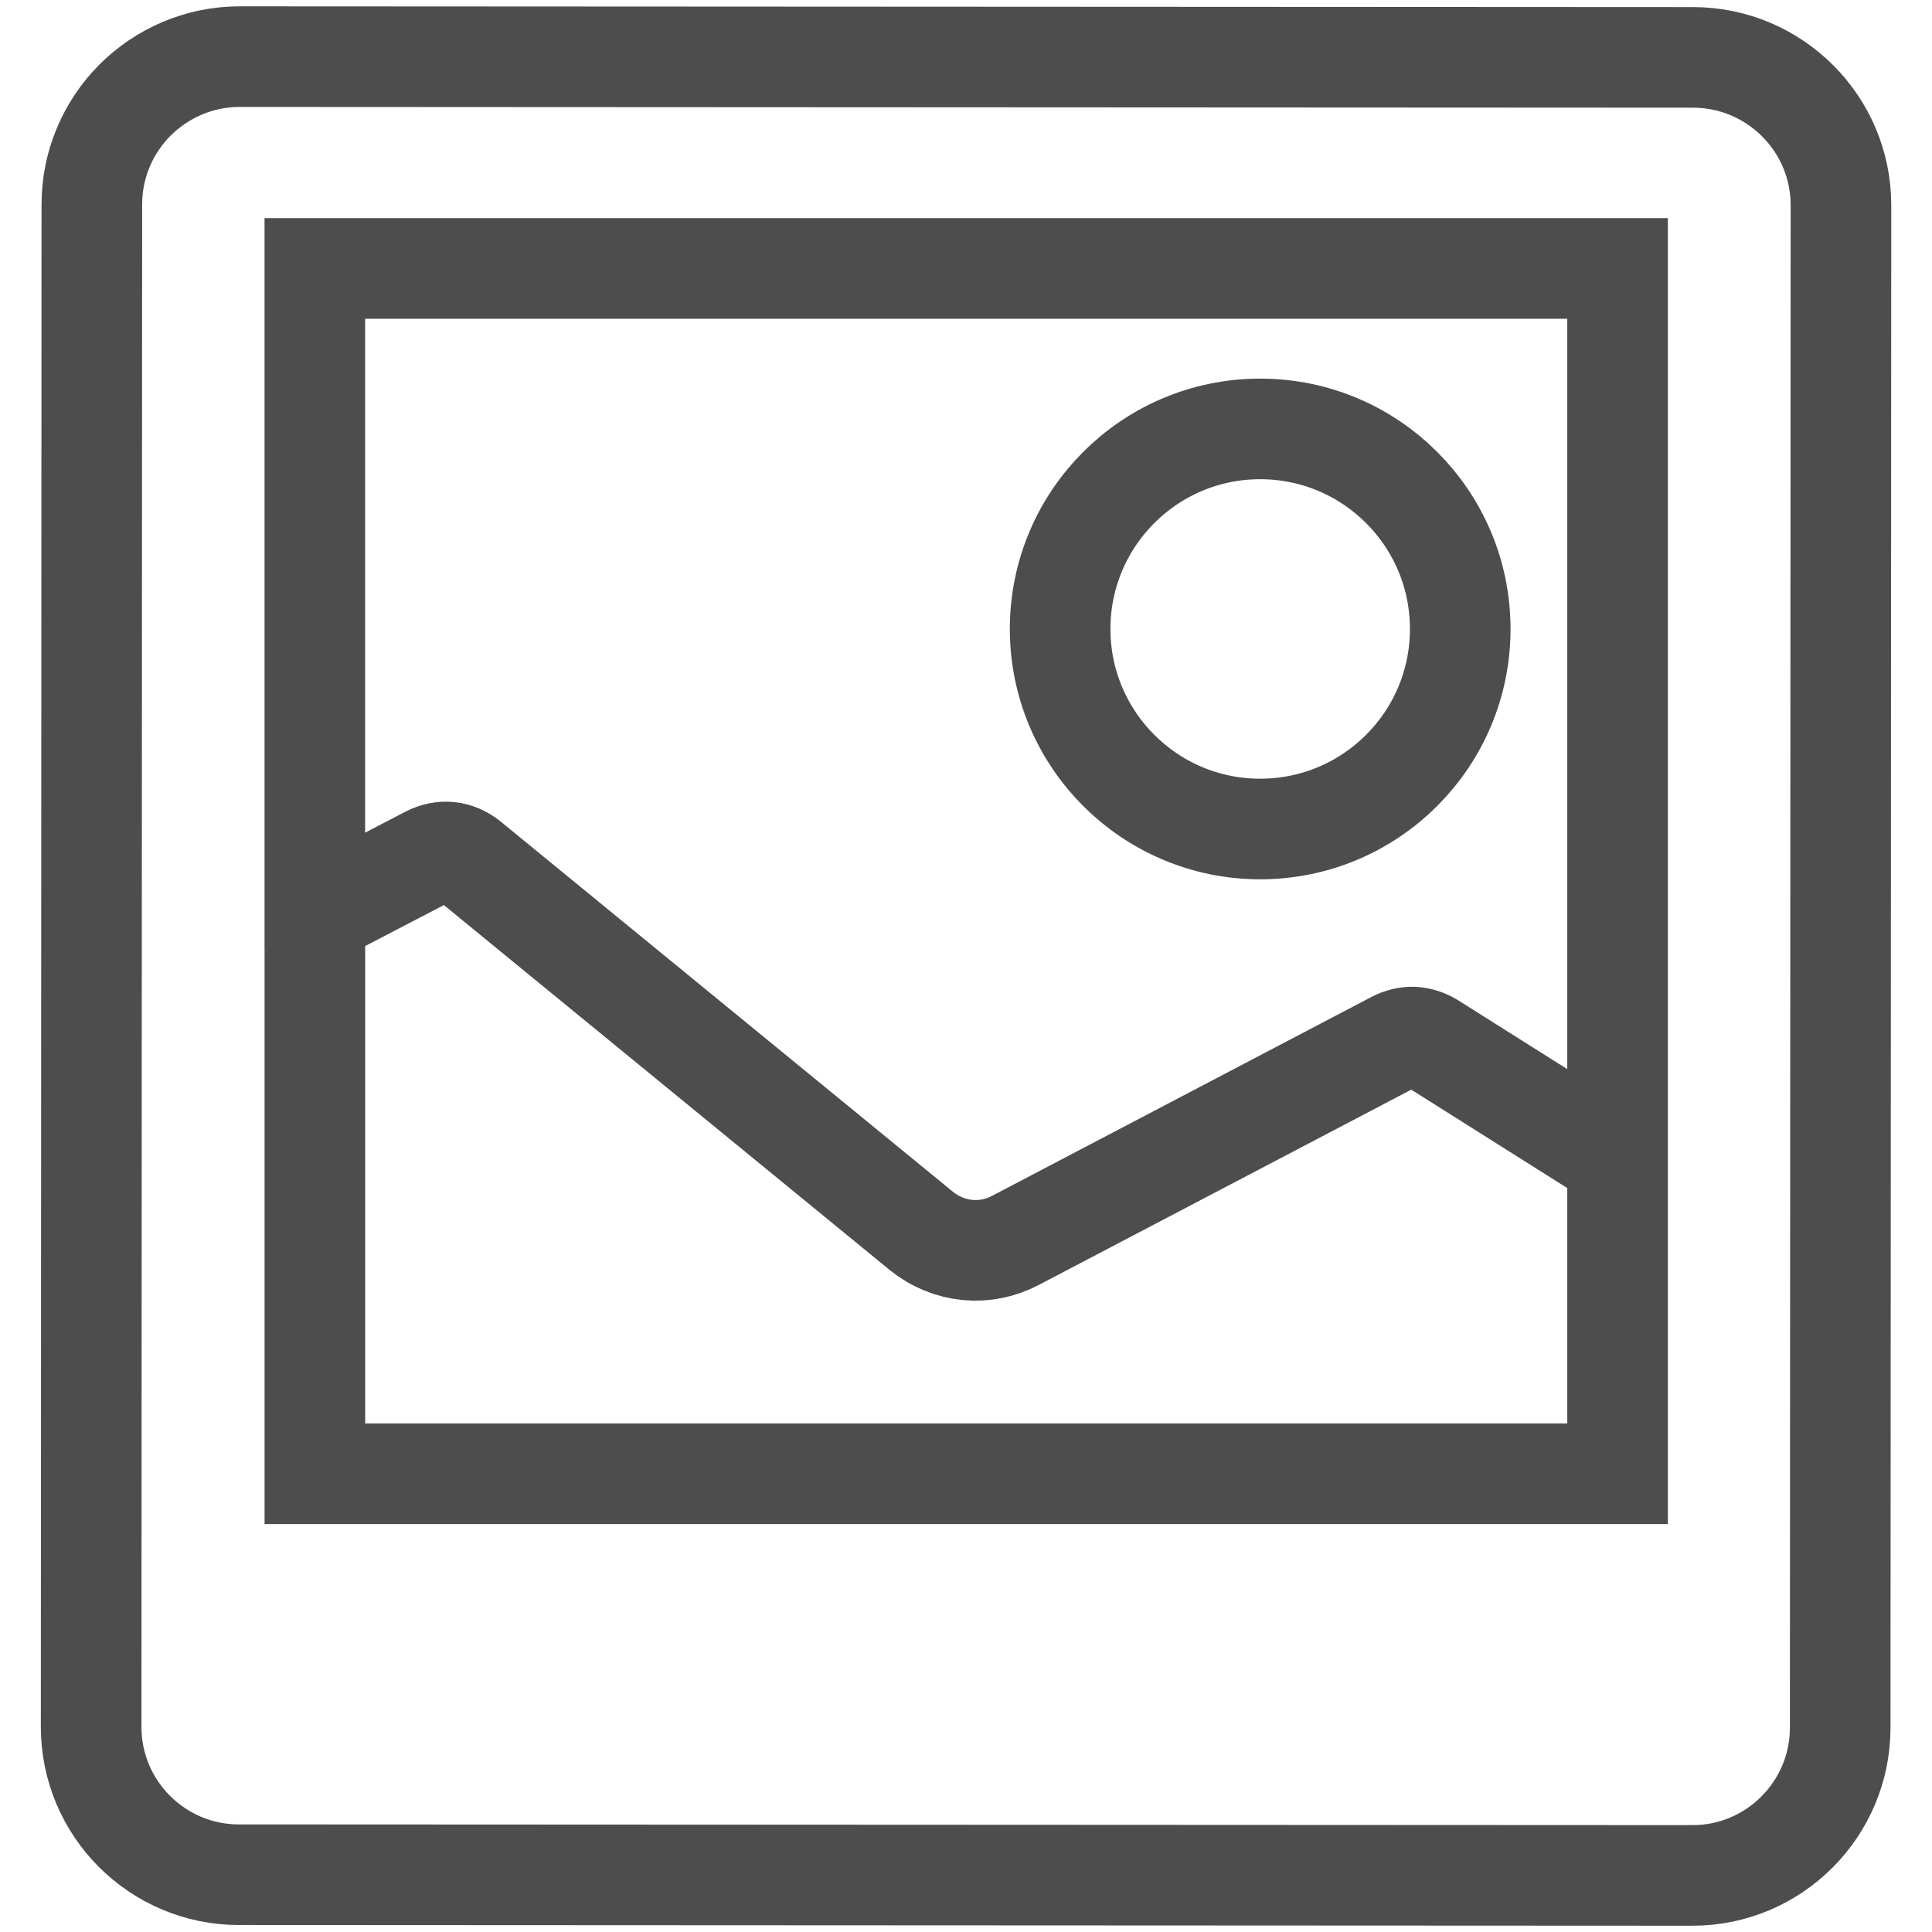
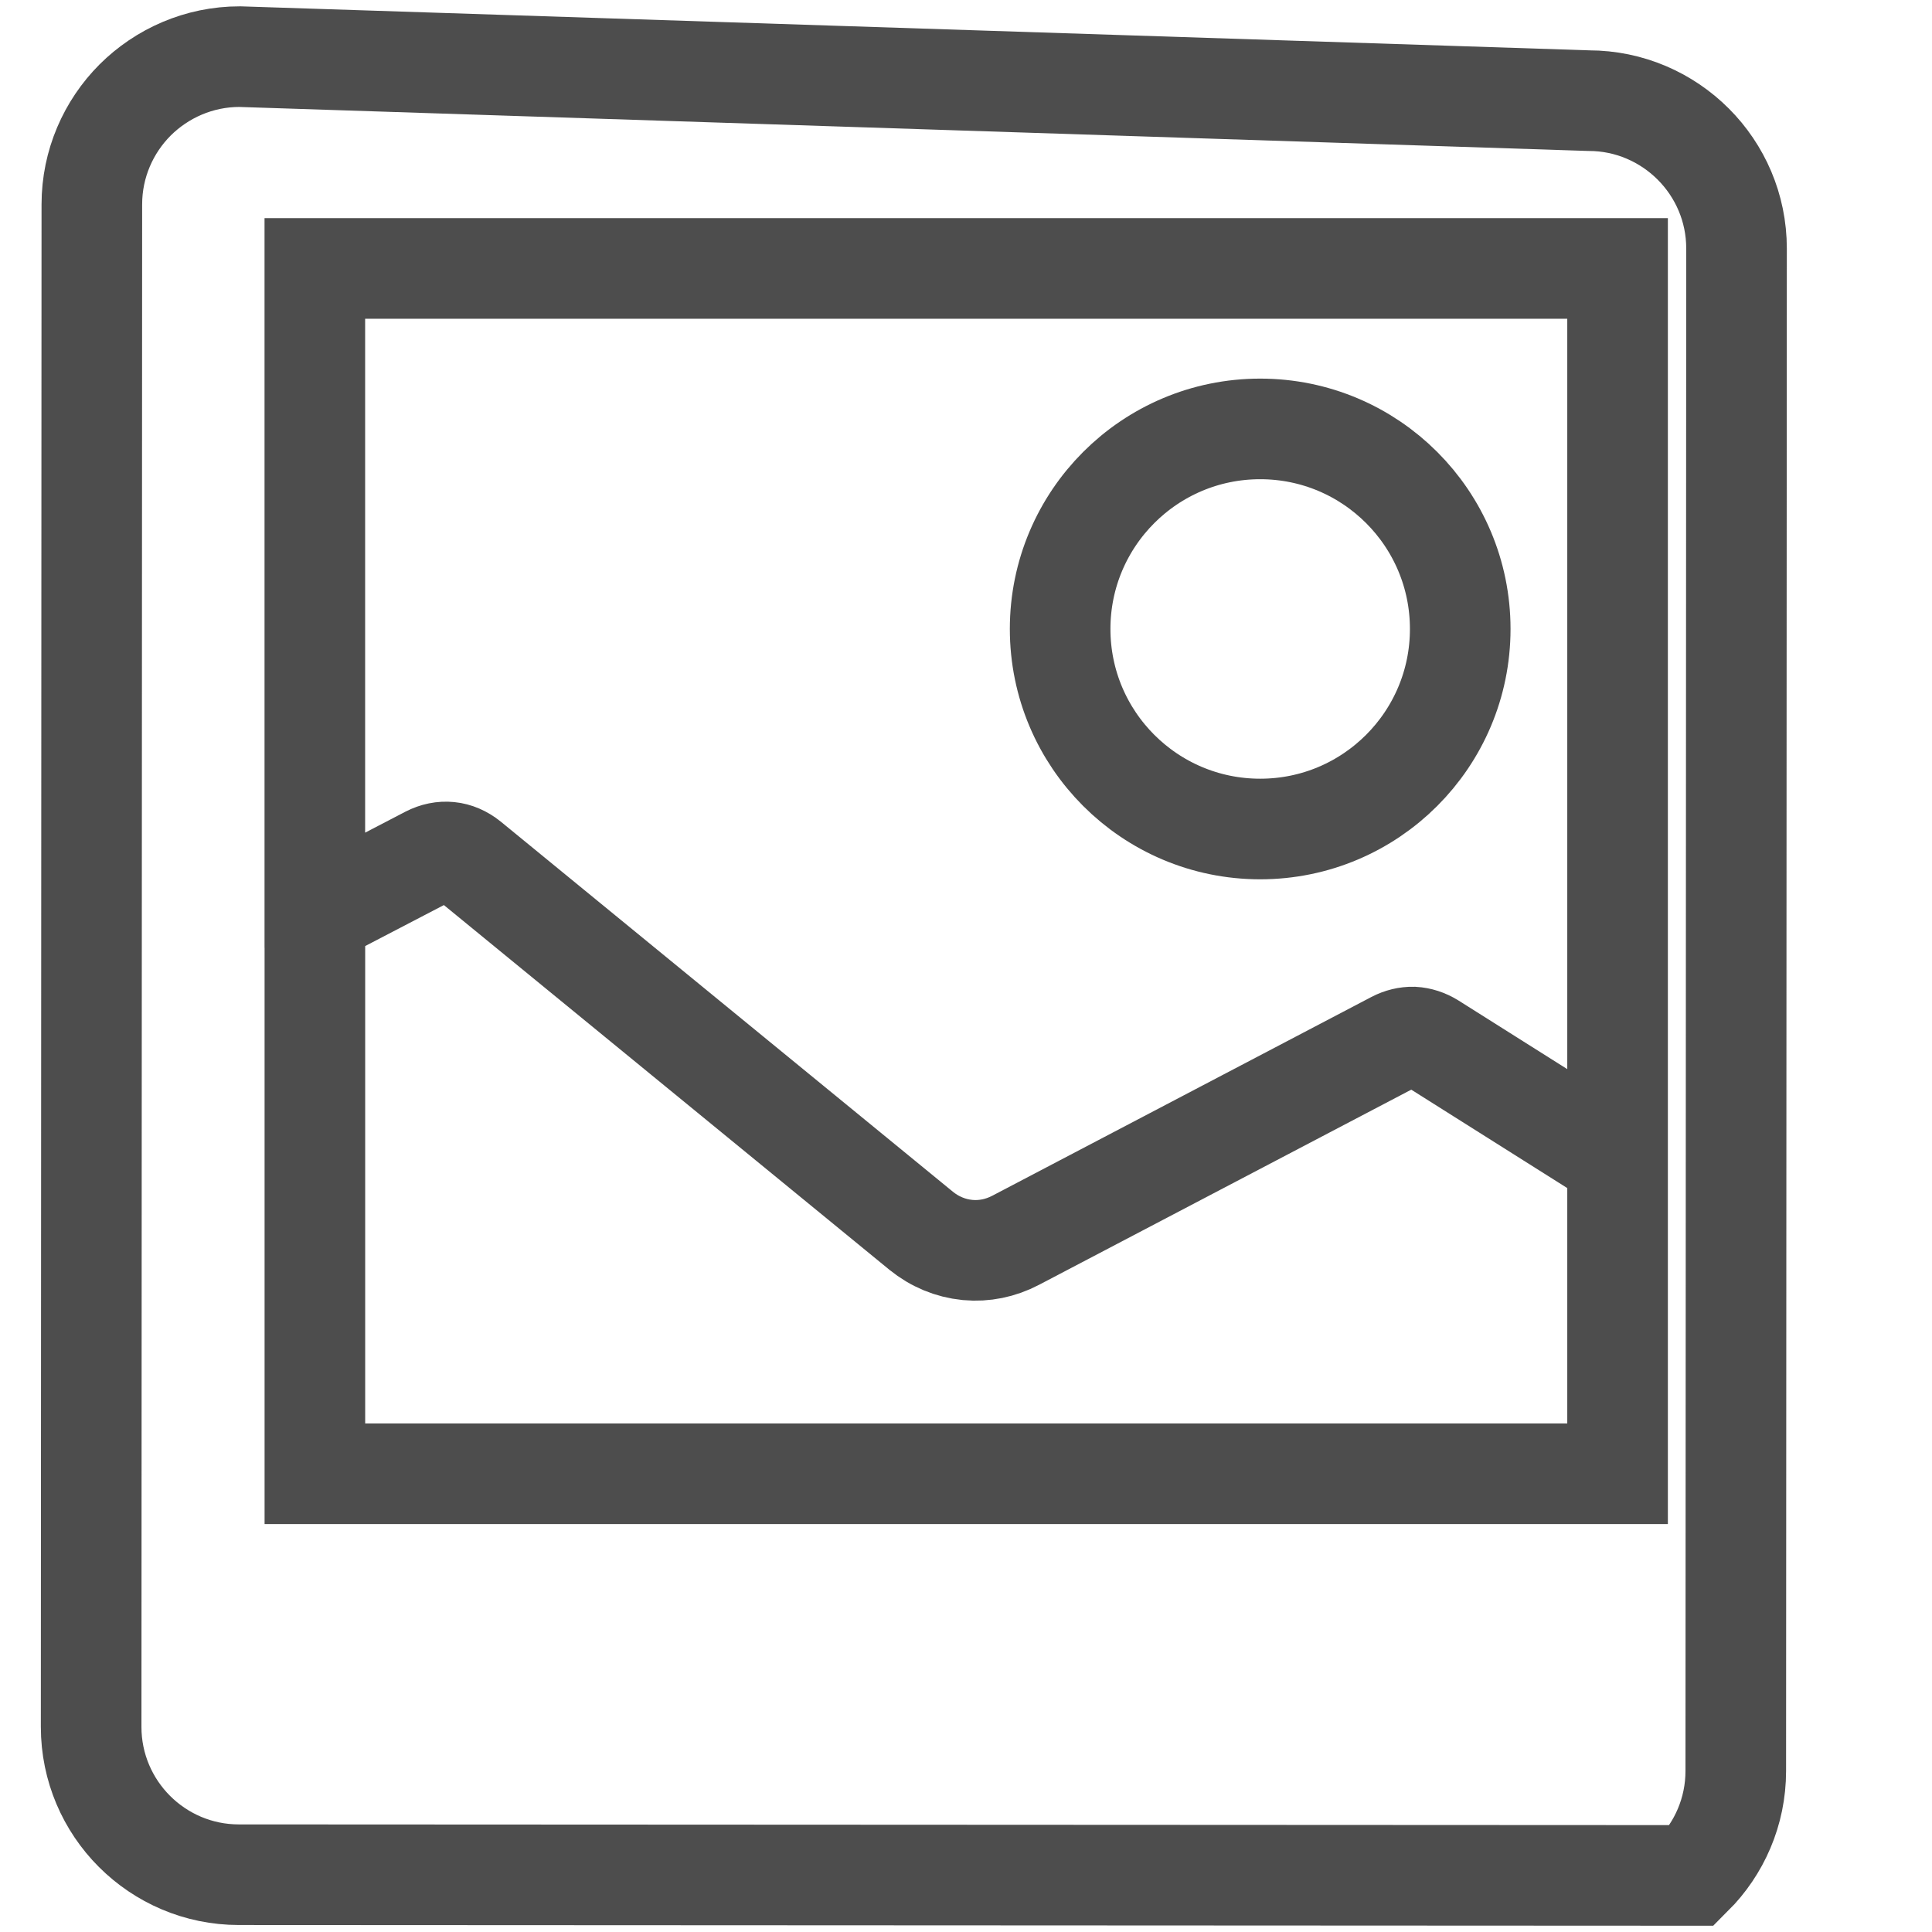
<svg xmlns="http://www.w3.org/2000/svg" version="1.1" x="0px" y="0px" viewBox="0 0 38.409 38.409" style="enable-background:new 0 0 38.409 38.409;" xml:space="preserve">
  <style type="text/css">
	.st0{fill-rule:evenodd;clip-rule:evenodd;fill:none;stroke:#4D4D4D;stroke-width:2;stroke-miterlimit:10;}
	.st1{fill:none;stroke:#4D4D4D;stroke-width:2;stroke-miterlimit:10;}
	.st2{fill:#4D4D4D;stroke:#4D4D4D;stroke-miterlimit:10;}
</style>
  <g id="Laag_1">
-     <path class="st0" d="M4.764,1.126c-0.809,0-1.545,0.332-2.077,0.861   c-0.531,0.532-0.861,1.268-0.861,2.077L1.812,34.332   c0,0.809,0.329,1.545,0.861,2.077c0.531,0.531,1.265,0.861,2.075,0.861   l28.898,0.014c0.809,0.001,1.545-0.328,2.076-0.86   c0.532-0.531,0.862-1.267,0.862-2.076l0.015-30.268   c0-0.811-0.329-1.544-0.861-2.076c-0.531-0.531-1.267-0.863-2.077-0.863   L4.764,1.126L4.764,1.126z M32.158,23.659V5.337H6.259v13.505l0,0 M32.158,23.068   l-3.698-2.333c-0.116-0.071-0.241-0.111-0.364-0.118   c-0.121-0.003-0.249,0.027-0.37,0.09l-7.532,3.949   c-0.304,0.16-0.631,0.224-0.949,0.195l-0.019-0.002   c-0.328-0.033-0.643-0.162-0.913-0.381l-8.991-7.36   c-0.12-0.096-0.254-0.154-0.389-0.167c-0.137-0.014-0.279,0.014-0.416,0.085   l-2.257,1.175v11.098H32.158V23.068z M29.03,12.504   c0,2.197-1.781,3.977-3.977,3.977s-3.977-1.781-3.977-3.977   s1.781-3.977,3.977-3.977S29.03,10.307,29.03,12.504z" />
+     <path class="st0" d="M4.764,1.126c-0.809,0-1.545,0.332-2.077,0.861   c-0.531,0.532-0.861,1.268-0.861,2.077L1.812,34.332   c0,0.809,0.329,1.545,0.861,2.077c0.531,0.531,1.265,0.861,2.075,0.861   l28.898,0.014c0.532-0.531,0.862-1.267,0.862-2.076l0.015-30.268   c0-0.811-0.329-1.544-0.861-2.076c-0.531-0.531-1.267-0.863-2.077-0.863   L4.764,1.126L4.764,1.126z M32.158,23.659V5.337H6.259v13.505l0,0 M32.158,23.068   l-3.698-2.333c-0.116-0.071-0.241-0.111-0.364-0.118   c-0.121-0.003-0.249,0.027-0.37,0.09l-7.532,3.949   c-0.304,0.16-0.631,0.224-0.949,0.195l-0.019-0.002   c-0.328-0.033-0.643-0.162-0.913-0.381l-8.991-7.36   c-0.12-0.096-0.254-0.154-0.389-0.167c-0.137-0.014-0.279,0.014-0.416,0.085   l-2.257,1.175v11.098H32.158V23.068z M29.03,12.504   c0,2.197-1.781,3.977-3.977,3.977s-3.977-1.781-3.977-3.977   s1.781-3.977,3.977-3.977S29.03,10.307,29.03,12.504z" />
  </g>
  <g id="Laag_2">
</g>
</svg>